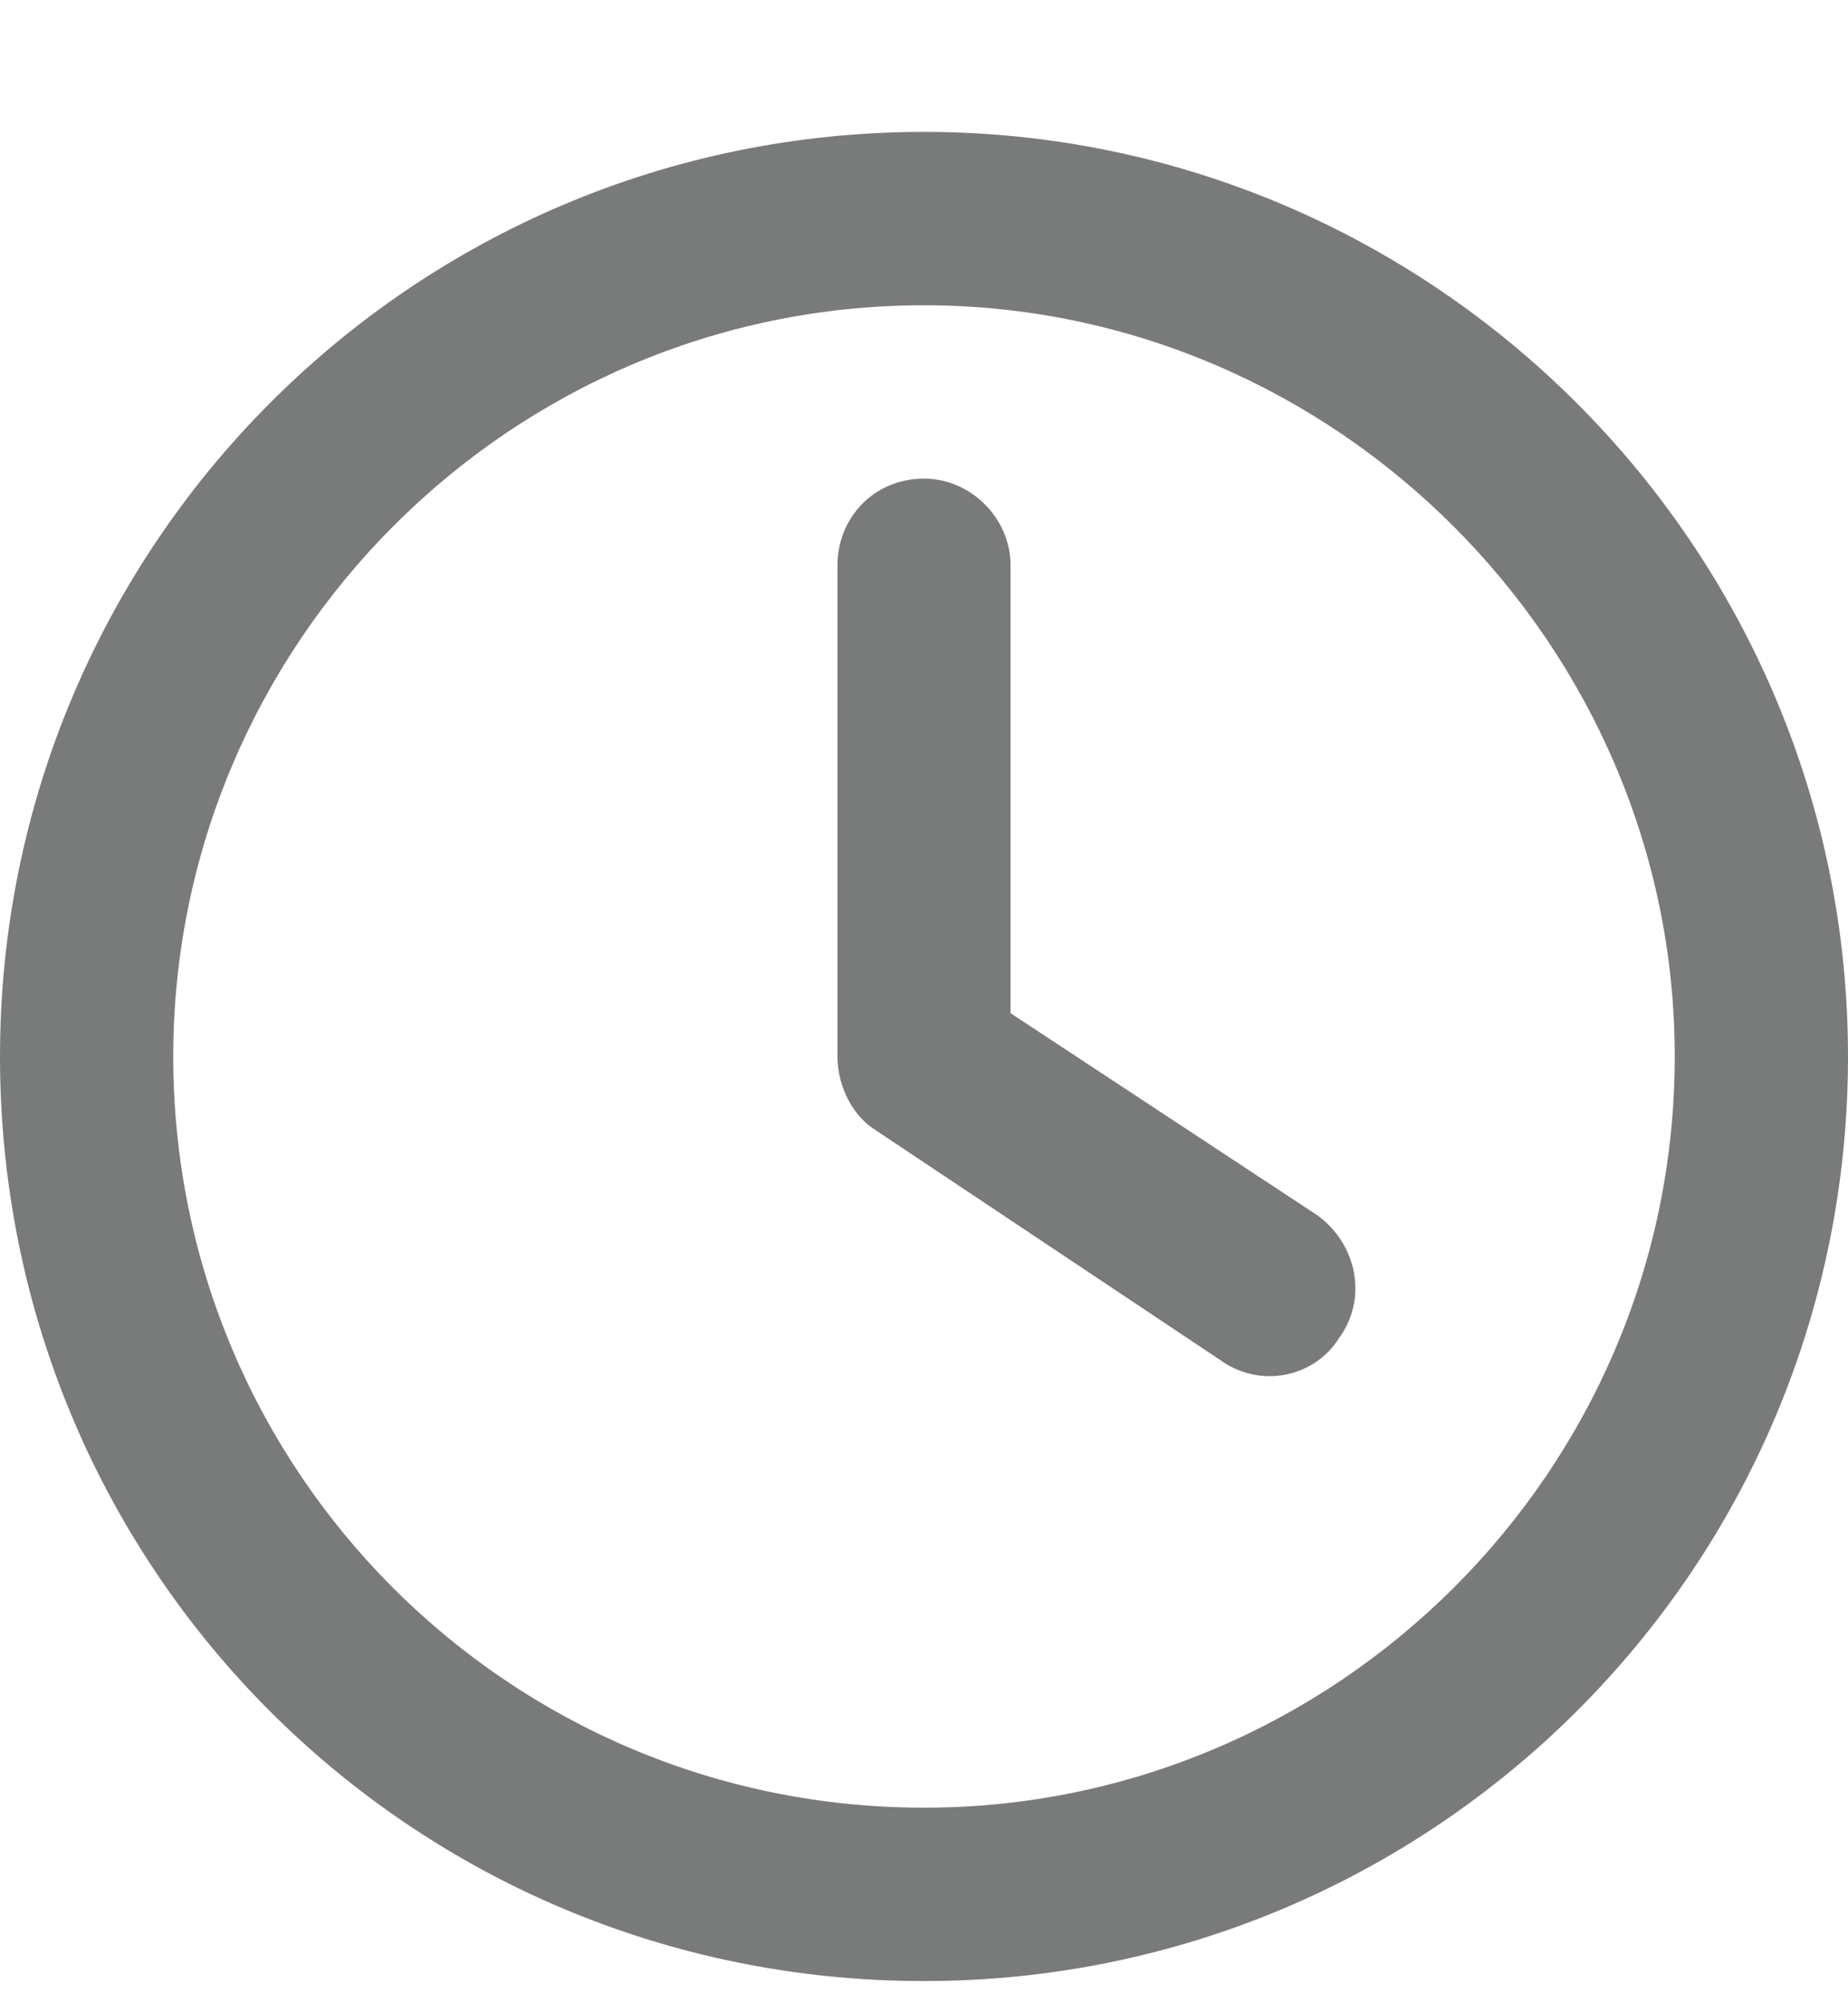
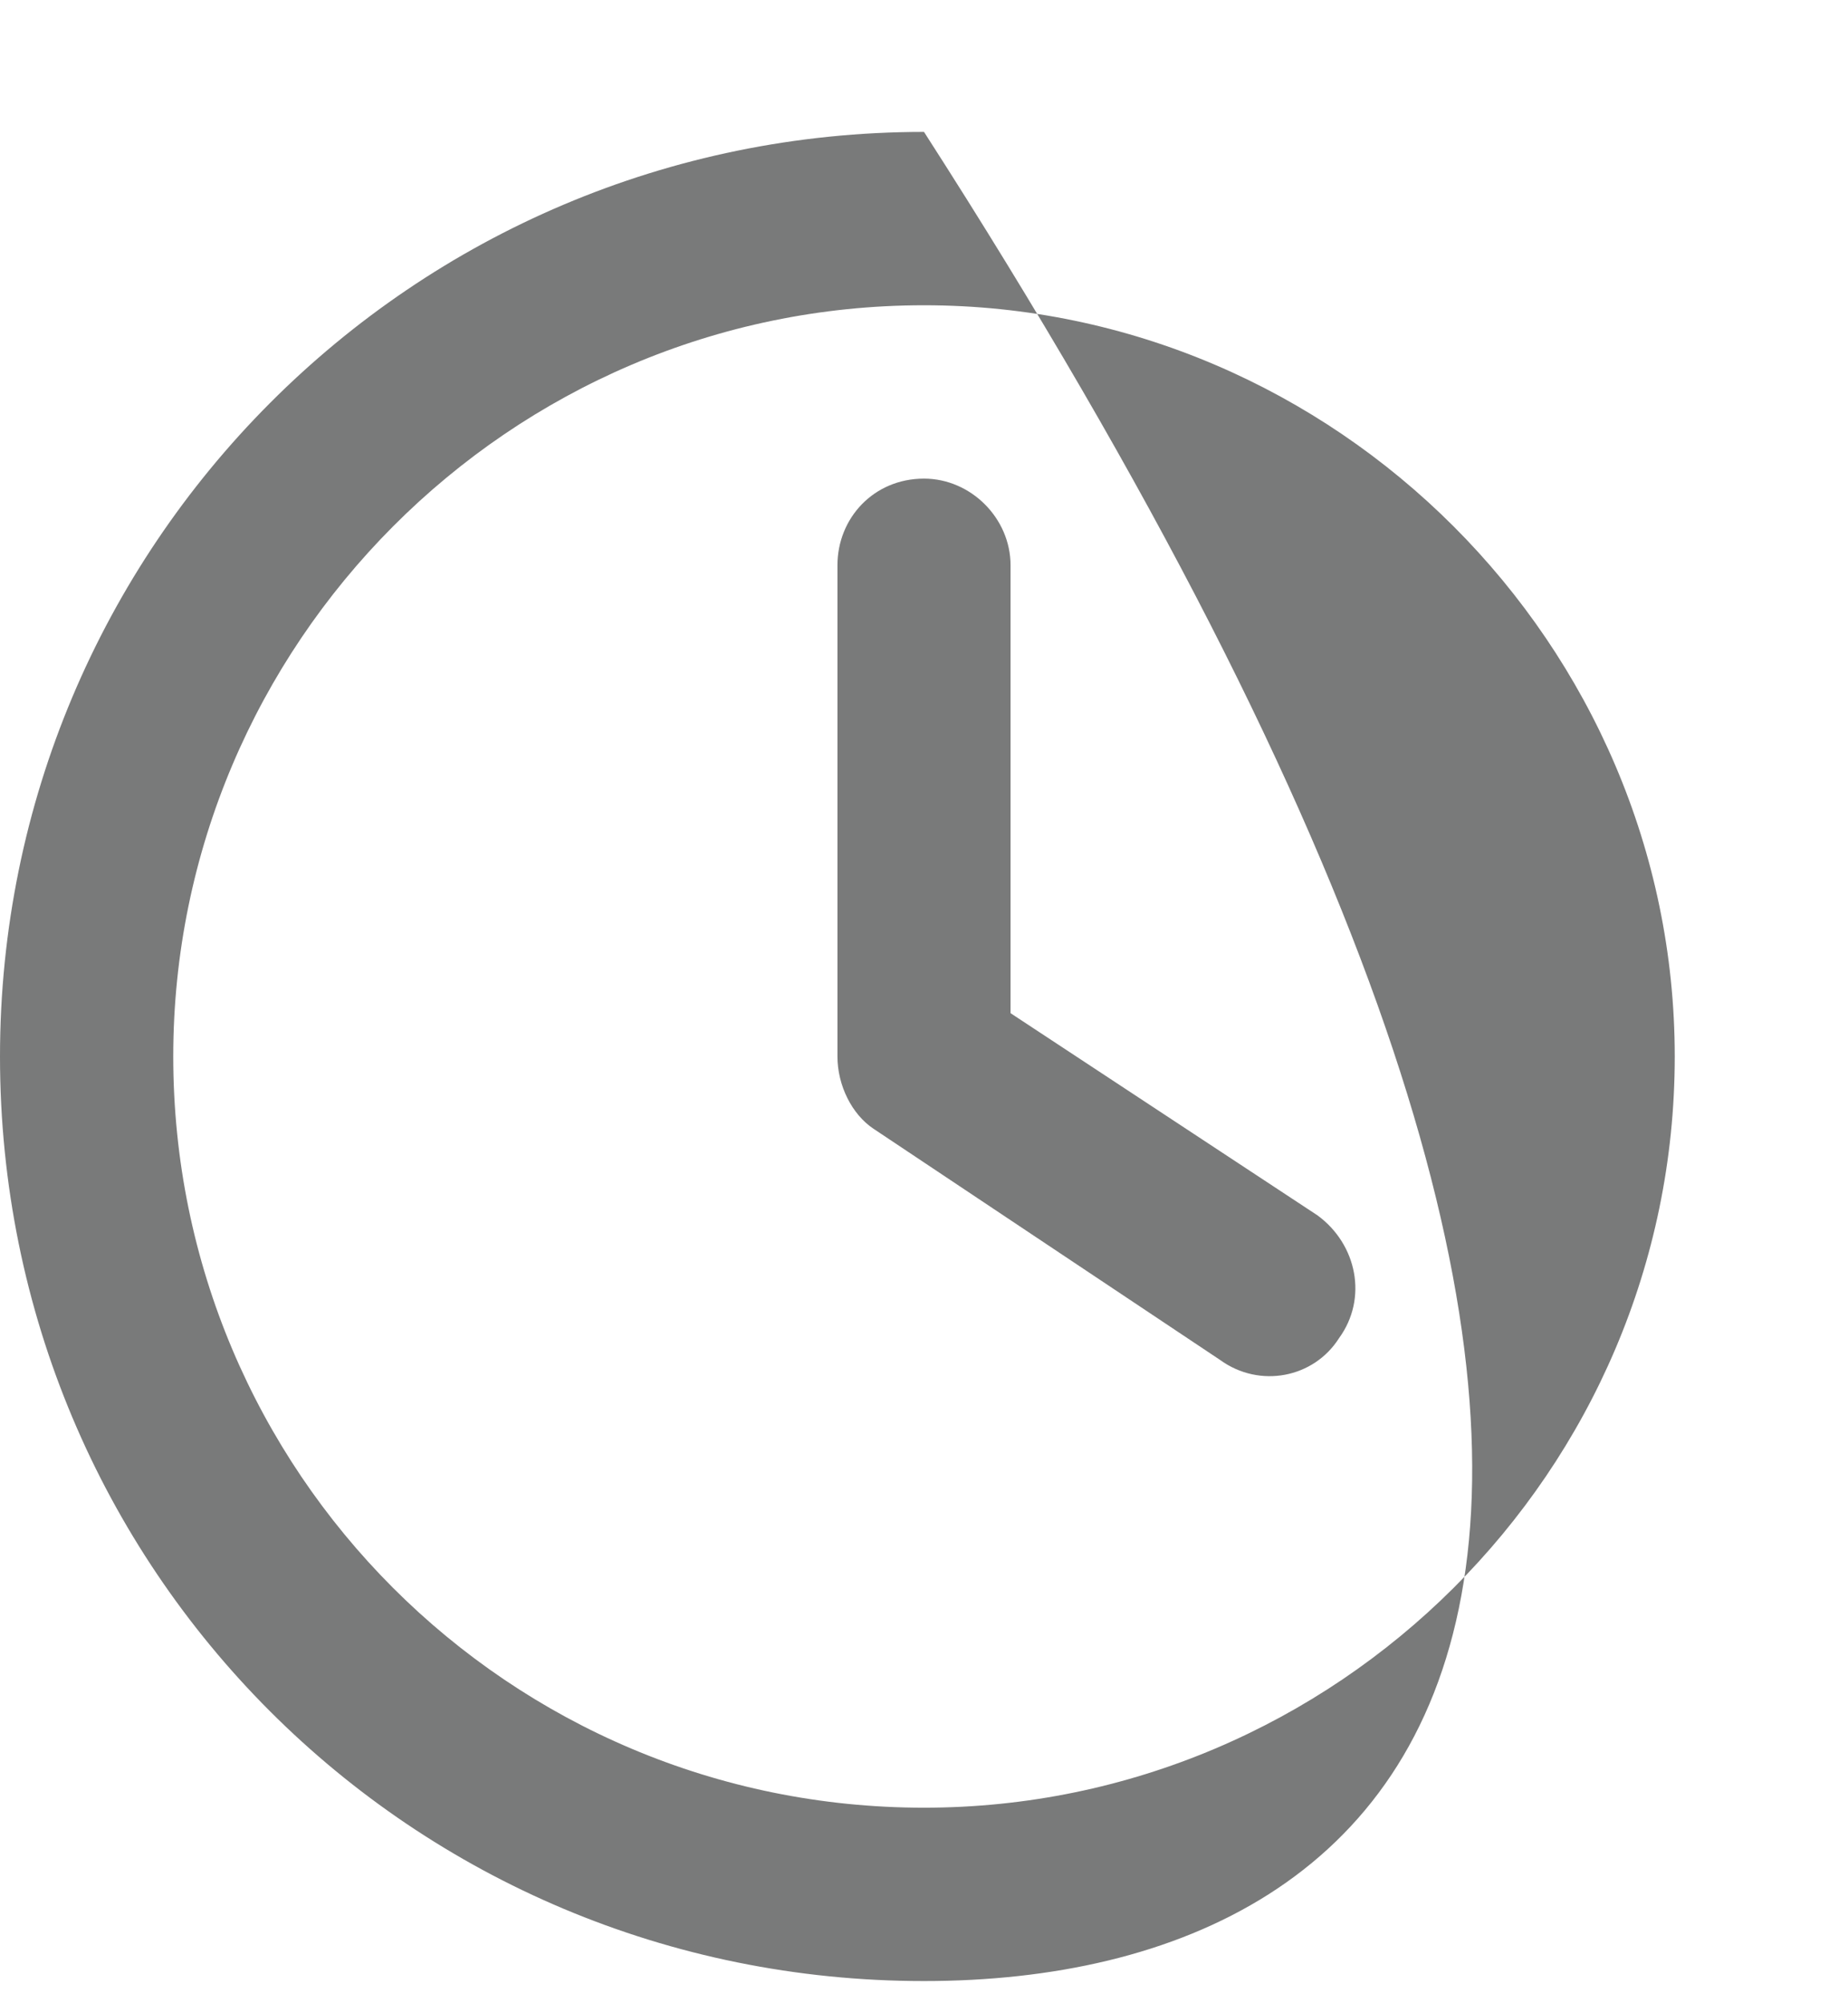
<svg xmlns="http://www.w3.org/2000/svg" width="12" height="13" viewBox="0 0 12 13" fill="none">
-   <path d="M5.438 3.668C5.438 3.364 5.672 3.106 6 3.106C6.305 3.106 6.562 3.364 6.562 3.668V6.575L8.555 7.887C8.812 8.075 8.883 8.426 8.695 8.684C8.531 8.942 8.18 9.012 7.922 8.825L5.672 7.325C5.531 7.231 5.438 7.043 5.438 6.856V3.668ZM6 0.856C9.305 0.856 12 3.551 12 6.856C12 10.184 9.305 12.856 6 12.856C2.672 12.856 0 10.184 0 6.856C0 3.551 2.672 0.856 6 0.856ZM1.125 6.856C1.125 9.551 3.305 11.731 6 11.731C8.672 11.731 10.875 9.551 10.875 6.856C10.875 4.184 8.672 1.981 6 1.981C3.305 1.981 1.125 4.184 1.125 6.856Z" fill="#797A7A" />
+   <path d="M5.438 3.668C5.438 3.364 5.672 3.106 6 3.106C6.305 3.106 6.562 3.364 6.562 3.668V6.575L8.555 7.887C8.812 8.075 8.883 8.426 8.695 8.684C8.531 8.942 8.18 9.012 7.922 8.825L5.672 7.325C5.531 7.231 5.438 7.043 5.438 6.856V3.668ZM6 0.856C12 10.184 9.305 12.856 6 12.856C2.672 12.856 0 10.184 0 6.856C0 3.551 2.672 0.856 6 0.856ZM1.125 6.856C1.125 9.551 3.305 11.731 6 11.731C8.672 11.731 10.875 9.551 10.875 6.856C10.875 4.184 8.672 1.981 6 1.981C3.305 1.981 1.125 4.184 1.125 6.856Z" fill="#797A7A" />
</svg>